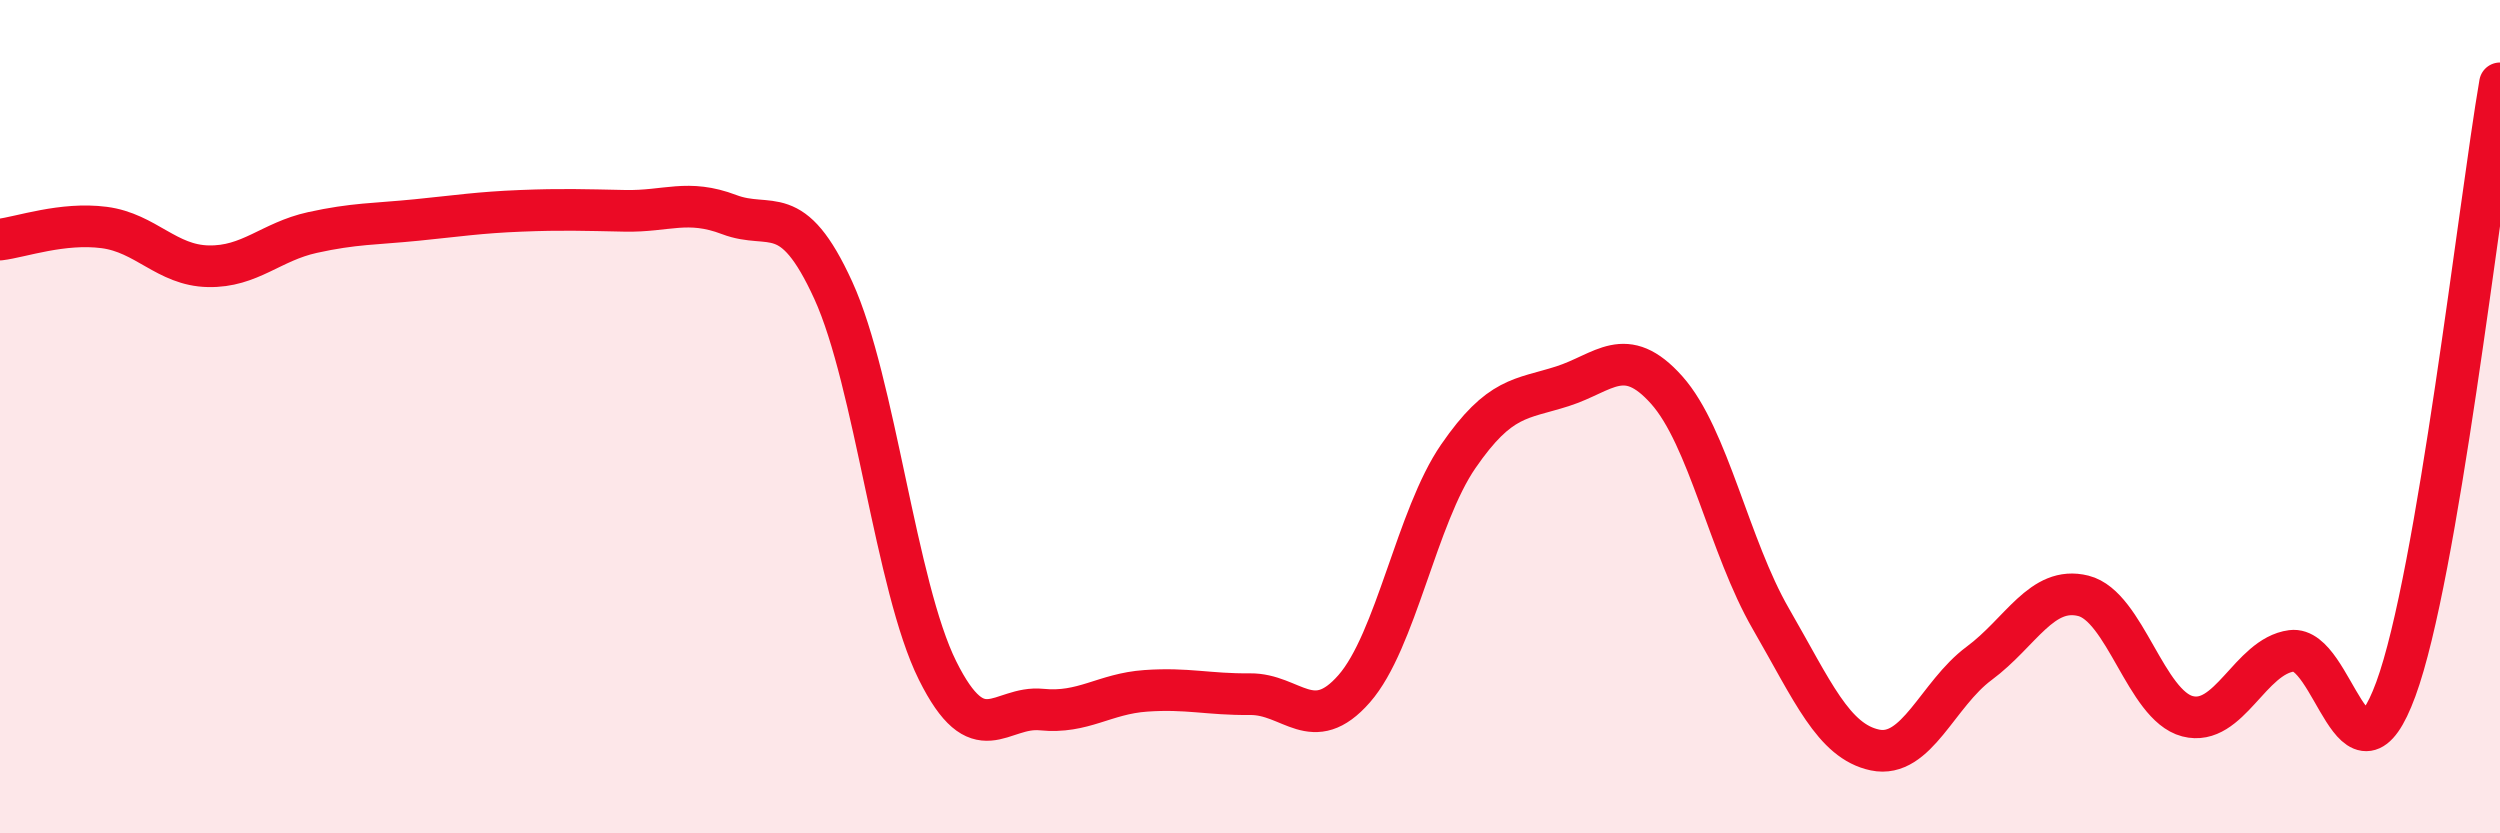
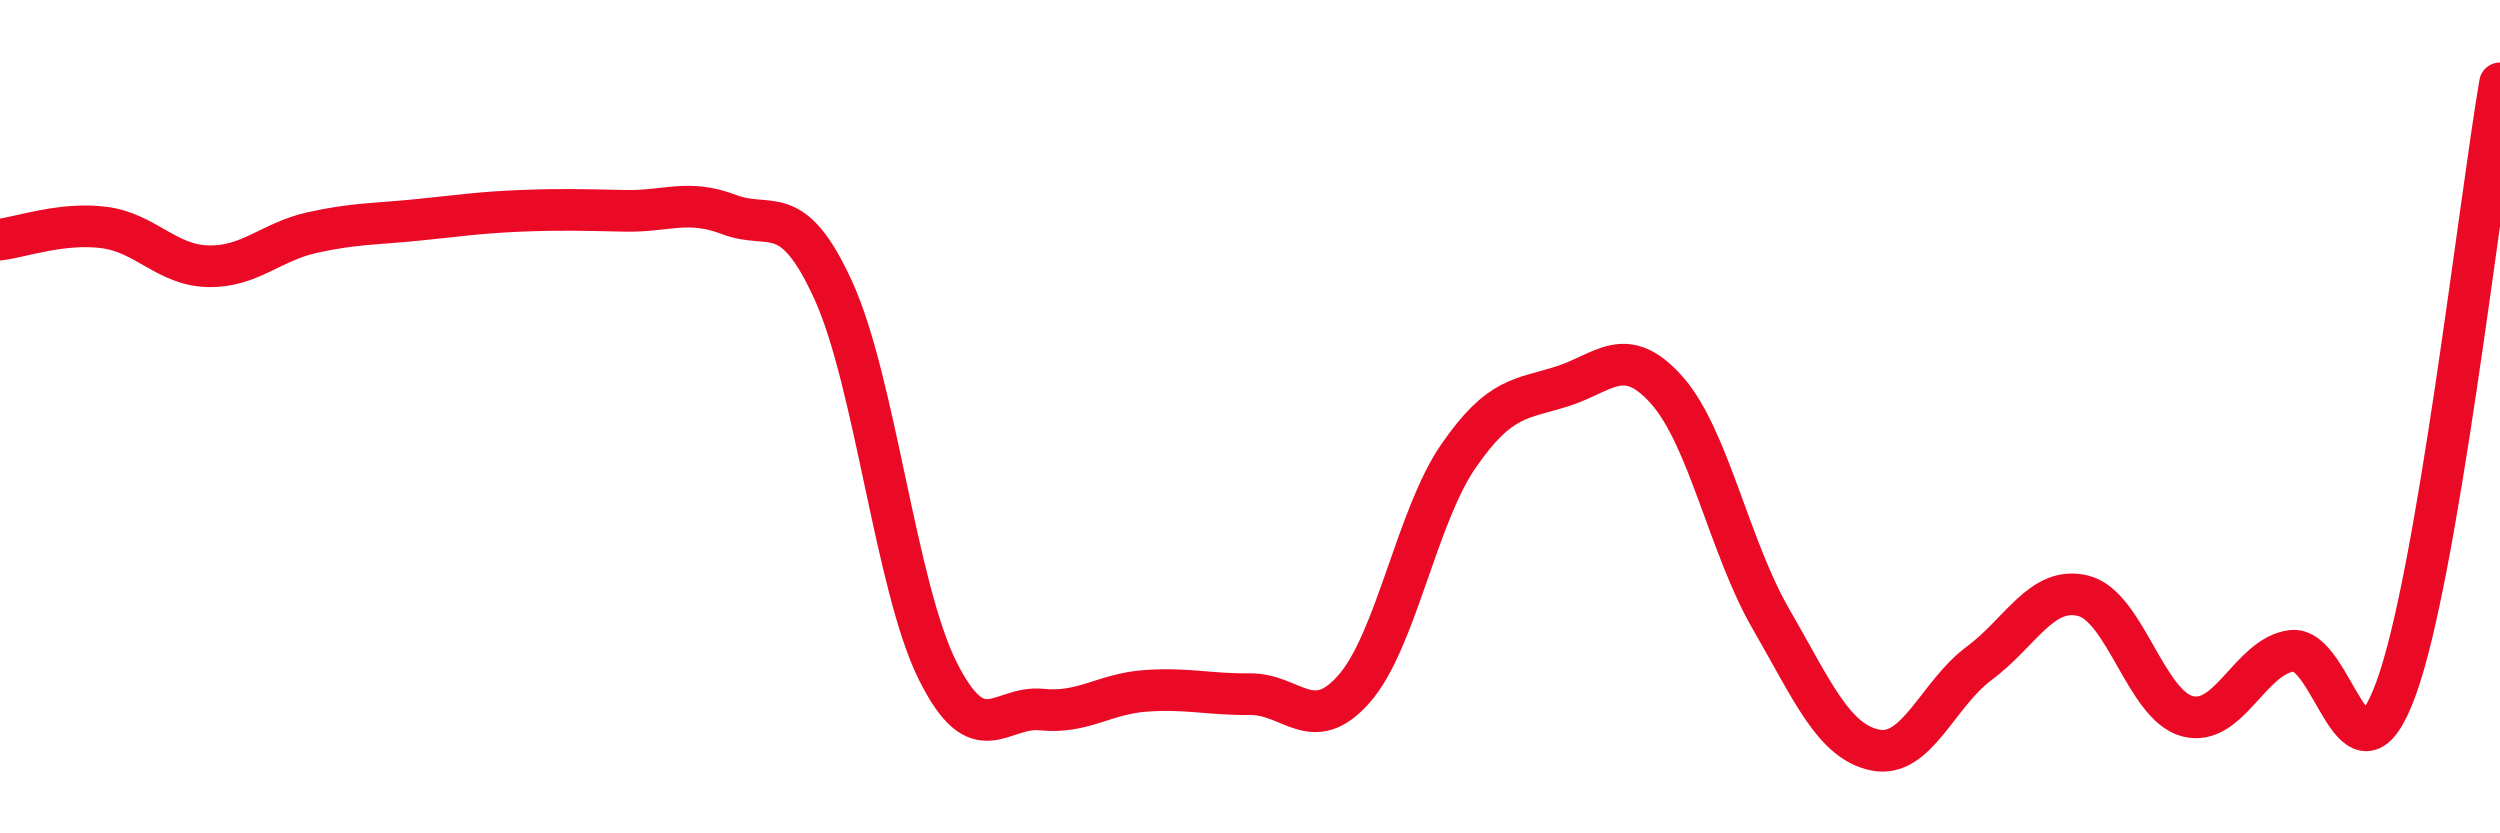
<svg xmlns="http://www.w3.org/2000/svg" width="60" height="20" viewBox="0 0 60 20">
-   <path d="M 0,5.75 C 0.5,5.69 1.5,5.33 2.5,5.46 C 3.5,5.59 4,6.37 5,6.39 C 6,6.41 6.5,5.8 7.5,5.58 C 8.5,5.36 9,5.38 10,5.28 C 11,5.18 11.5,5.1 12.5,5.06 C 13.5,5.02 14,5.04 15,5.06 C 16,5.08 16.5,4.77 17.5,5.15 C 18.5,5.53 19,4.78 20,6.97 C 21,9.16 21.5,14.08 22.5,16.09 C 23.5,18.1 24,16.93 25,17.03 C 26,17.13 26.5,16.65 27.5,16.58 C 28.5,16.51 29,16.67 30,16.66 C 31,16.65 31.5,17.67 32.5,16.53 C 33.5,15.39 34,12.4 35,10.95 C 36,9.5 36.5,9.59 37.5,9.27 C 38.5,8.95 39,8.24 40,9.36 C 41,10.48 41.5,13.12 42.5,14.85 C 43.5,16.58 44,17.79 45,18 C 46,18.21 46.5,16.66 47.5,15.92 C 48.5,15.18 49,14.05 50,14.3 C 51,14.55 51.5,16.93 52.5,17.19 C 53.5,17.45 54,15.75 55,15.62 C 56,15.49 56.5,19.26 57.5,16.54 C 58.5,13.82 59.5,4.91 60,2L60 20L0 20Z" fill="#EB0A25" opacity="0.1" stroke-linecap="round" stroke-linejoin="round" />
  <path d="M 0,5.75 C 0.5,5.69 1.5,5.33 2.5,5.46 C 3.5,5.59 4,6.37 5,6.39 C 6,6.41 6.5,5.8 7.5,5.58 C 8.5,5.36 9,5.38 10,5.28 C 11,5.18 11.5,5.1 12.5,5.06 C 13.5,5.02 14,5.04 15,5.06 C 16,5.08 16.5,4.77 17.5,5.15 C 18.5,5.53 19,4.78 20,6.97 C 21,9.16 21.5,14.08 22.5,16.09 C 23.5,18.1 24,16.93 25,17.03 C 26,17.13 26.5,16.65 27.5,16.58 C 28.5,16.51 29,16.67 30,16.66 C 31,16.65 31.5,17.67 32.5,16.53 C 33.5,15.39 34,12.4 35,10.95 C 36,9.5 36.5,9.59 37.5,9.27 C 38.5,8.95 39,8.24 40,9.36 C 41,10.48 41.5,13.12 42.5,14.85 C 43.5,16.58 44,17.79 45,18 C 46,18.21 46.5,16.66 47.5,15.92 C 48.5,15.18 49,14.05 50,14.3 C 51,14.55 51.5,16.93 52.5,17.19 C 53.5,17.45 54,15.75 55,15.62 C 56,15.49 56.5,19.26 57.5,16.54 C 58.5,13.82 59.5,4.91 60,2" stroke="#EB0A25" stroke-width="1" fill="none" stroke-linecap="round" stroke-linejoin="round" />
</svg>